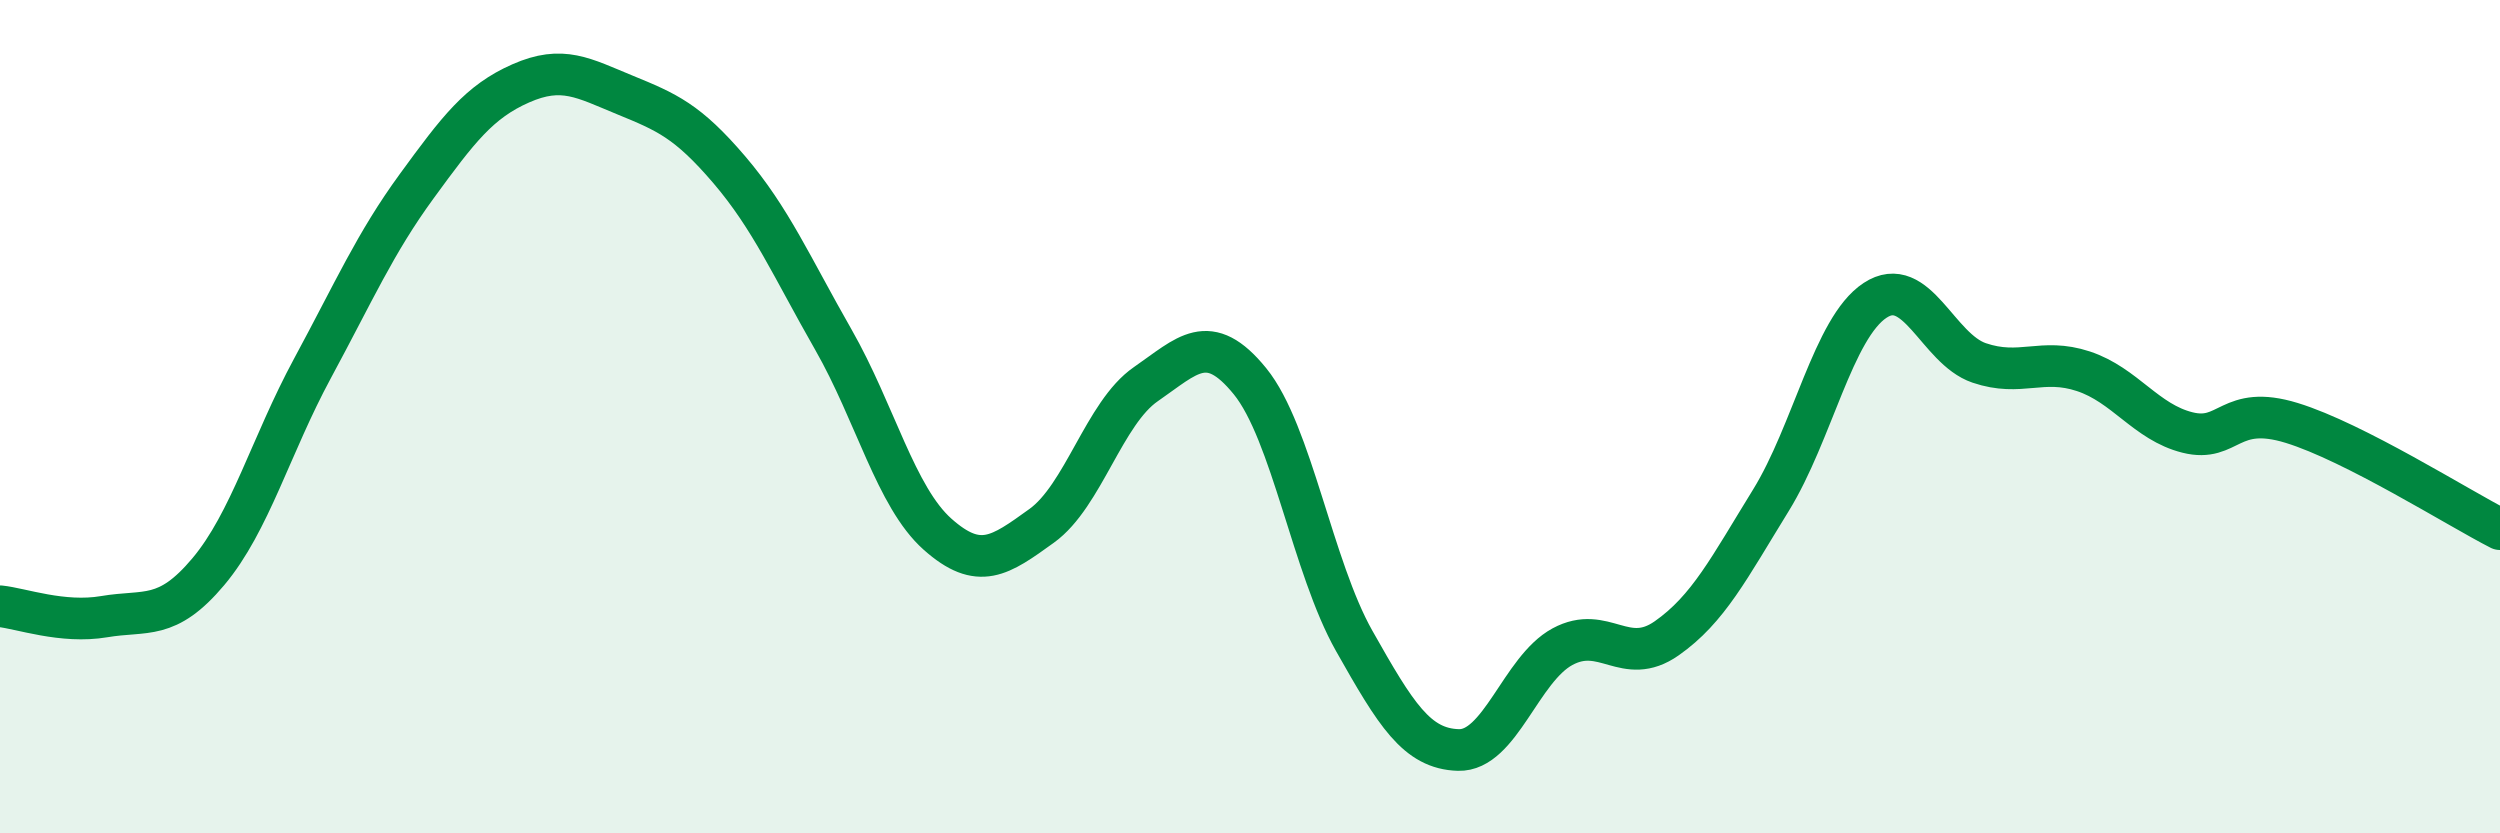
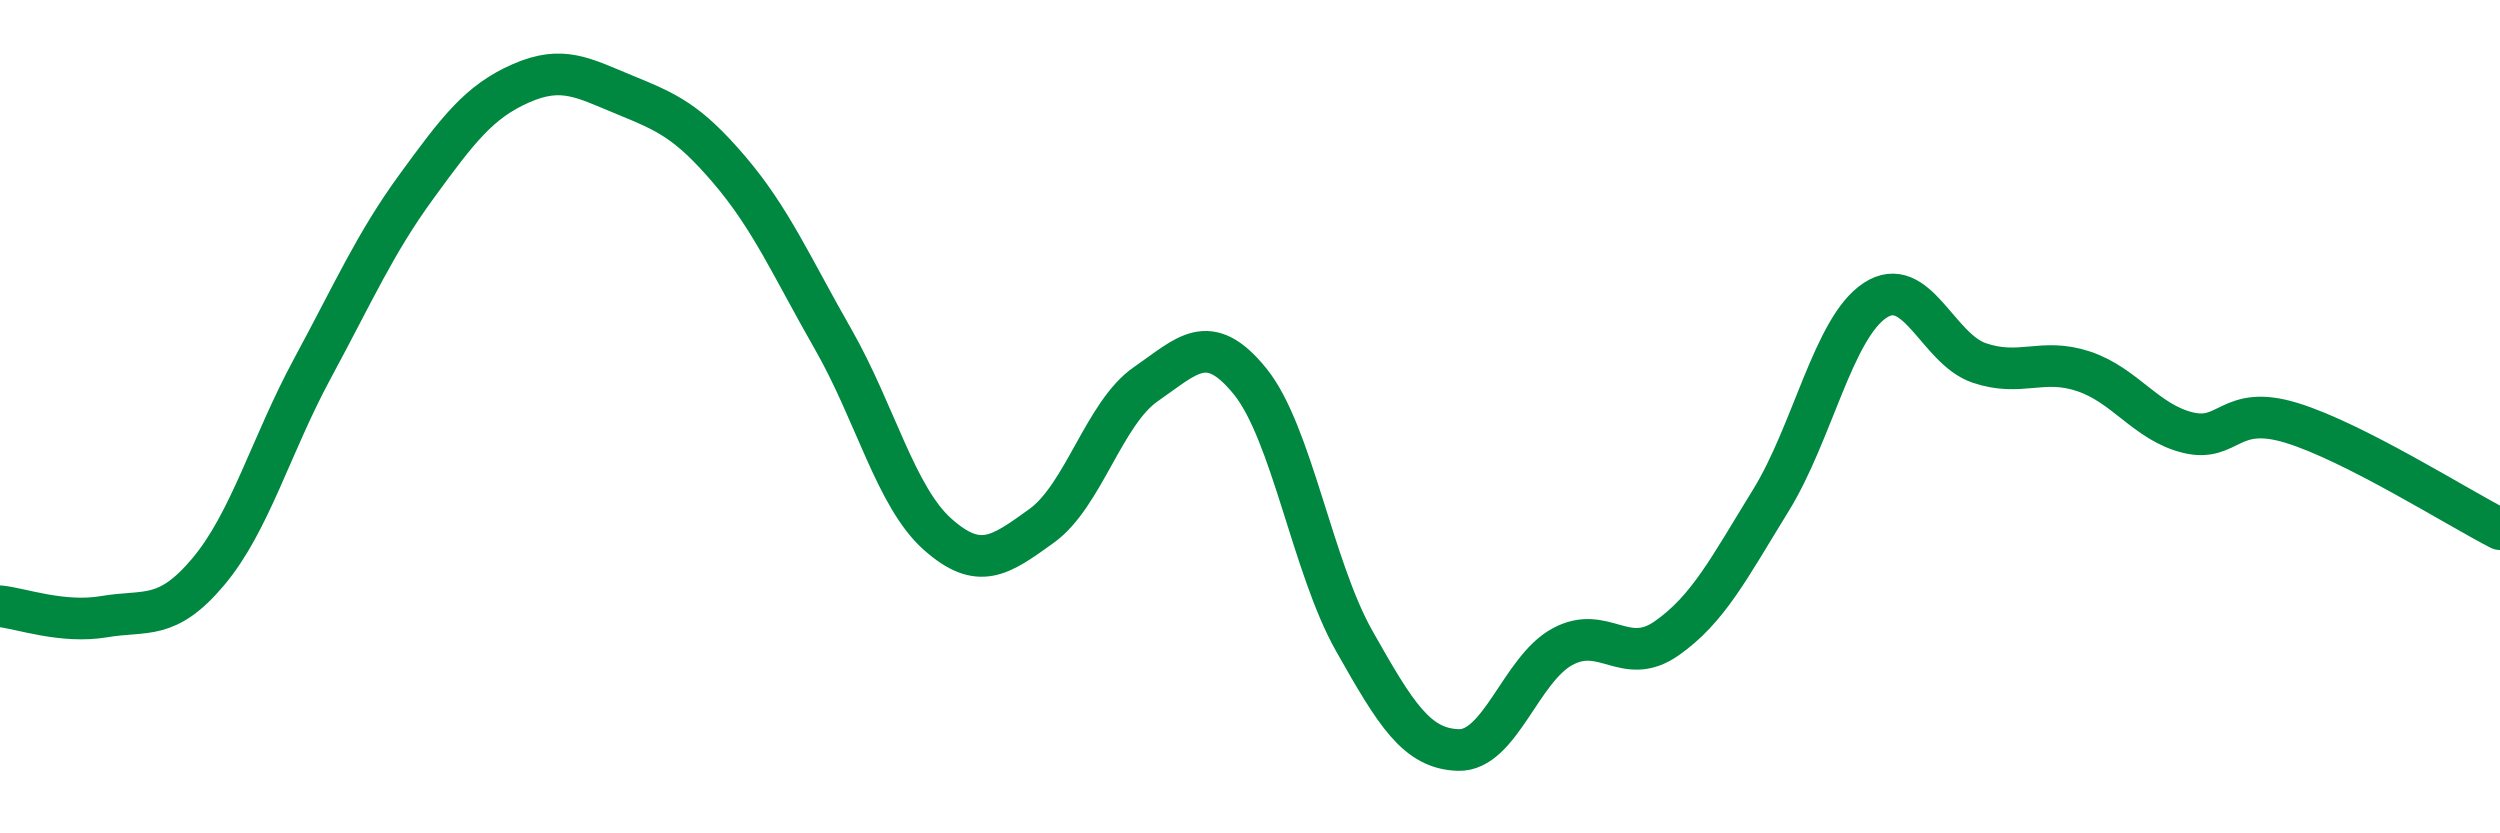
<svg xmlns="http://www.w3.org/2000/svg" width="60" height="20" viewBox="0 0 60 20">
-   <path d="M 0,14.55 C 0.5,14.6 1.5,14.97 2.5,14.8 C 3.5,14.63 4,14.91 5,13.72 C 6,12.53 6.5,10.69 7.5,8.84 C 8.5,6.99 9,5.84 10,4.47 C 11,3.1 11.5,2.44 12.5,2 C 13.5,1.56 14,1.87 15,2.28 C 16,2.69 16.5,2.9 17.5,4.07 C 18.5,5.24 19,6.4 20,8.15 C 21,9.9 21.5,11.93 22.5,12.82 C 23.5,13.71 24,13.34 25,12.62 C 26,11.9 26.5,9.91 27.5,9.22 C 28.5,8.53 29,7.92 30,9.15 C 31,10.38 31.5,13.61 32.5,15.38 C 33.5,17.15 34,17.97 35,18 C 36,18.03 36.5,16.06 37.5,15.52 C 38.5,14.98 39,16.02 40,15.32 C 41,14.62 41.5,13.63 42.5,12.01 C 43.5,10.39 44,7.87 45,7.21 C 46,6.55 46.5,8.37 47.5,8.71 C 48.5,9.05 49,8.58 50,8.91 C 51,9.24 51.5,10.13 52.5,10.38 C 53.5,10.63 53.5,9.69 55,10.15 C 56.5,10.61 59,12.19 60,12.7L60 20L0 20Z" fill="#008740" opacity="0.1" stroke-linecap="round" stroke-linejoin="round" />
  <path d="M 0,14.55 C 0.5,14.6 1.5,14.97 2.5,14.8 C 3.5,14.63 4,14.91 5,13.72 C 6,12.53 6.5,10.69 7.5,8.84 C 8.5,6.99 9,5.84 10,4.47 C 11,3.1 11.5,2.44 12.5,2 C 13.5,1.56 14,1.87 15,2.28 C 16,2.69 16.5,2.9 17.5,4.07 C 18.5,5.24 19,6.4 20,8.15 C 21,9.9 21.5,11.93 22.5,12.82 C 23.5,13.71 24,13.34 25,12.62 C 26,11.9 26.5,9.91 27.5,9.22 C 28.5,8.53 29,7.92 30,9.15 C 31,10.38 31.5,13.61 32.5,15.38 C 33.5,17.15 34,17.97 35,18 C 36,18.03 36.5,16.06 37.5,15.52 C 38.5,14.98 39,16.02 40,15.32 C 41,14.62 41.5,13.63 42.5,12.01 C 43.5,10.39 44,7.87 45,7.21 C 46,6.55 46.5,8.37 47.5,8.71 C 48.5,9.05 49,8.58 50,8.91 C 51,9.24 51.5,10.13 52.5,10.38 C 53.5,10.63 53.5,9.69 55,10.15 C 56.5,10.61 59,12.19 60,12.7" stroke="#008740" stroke-width="1" fill="none" stroke-linecap="round" stroke-linejoin="round" />
</svg>